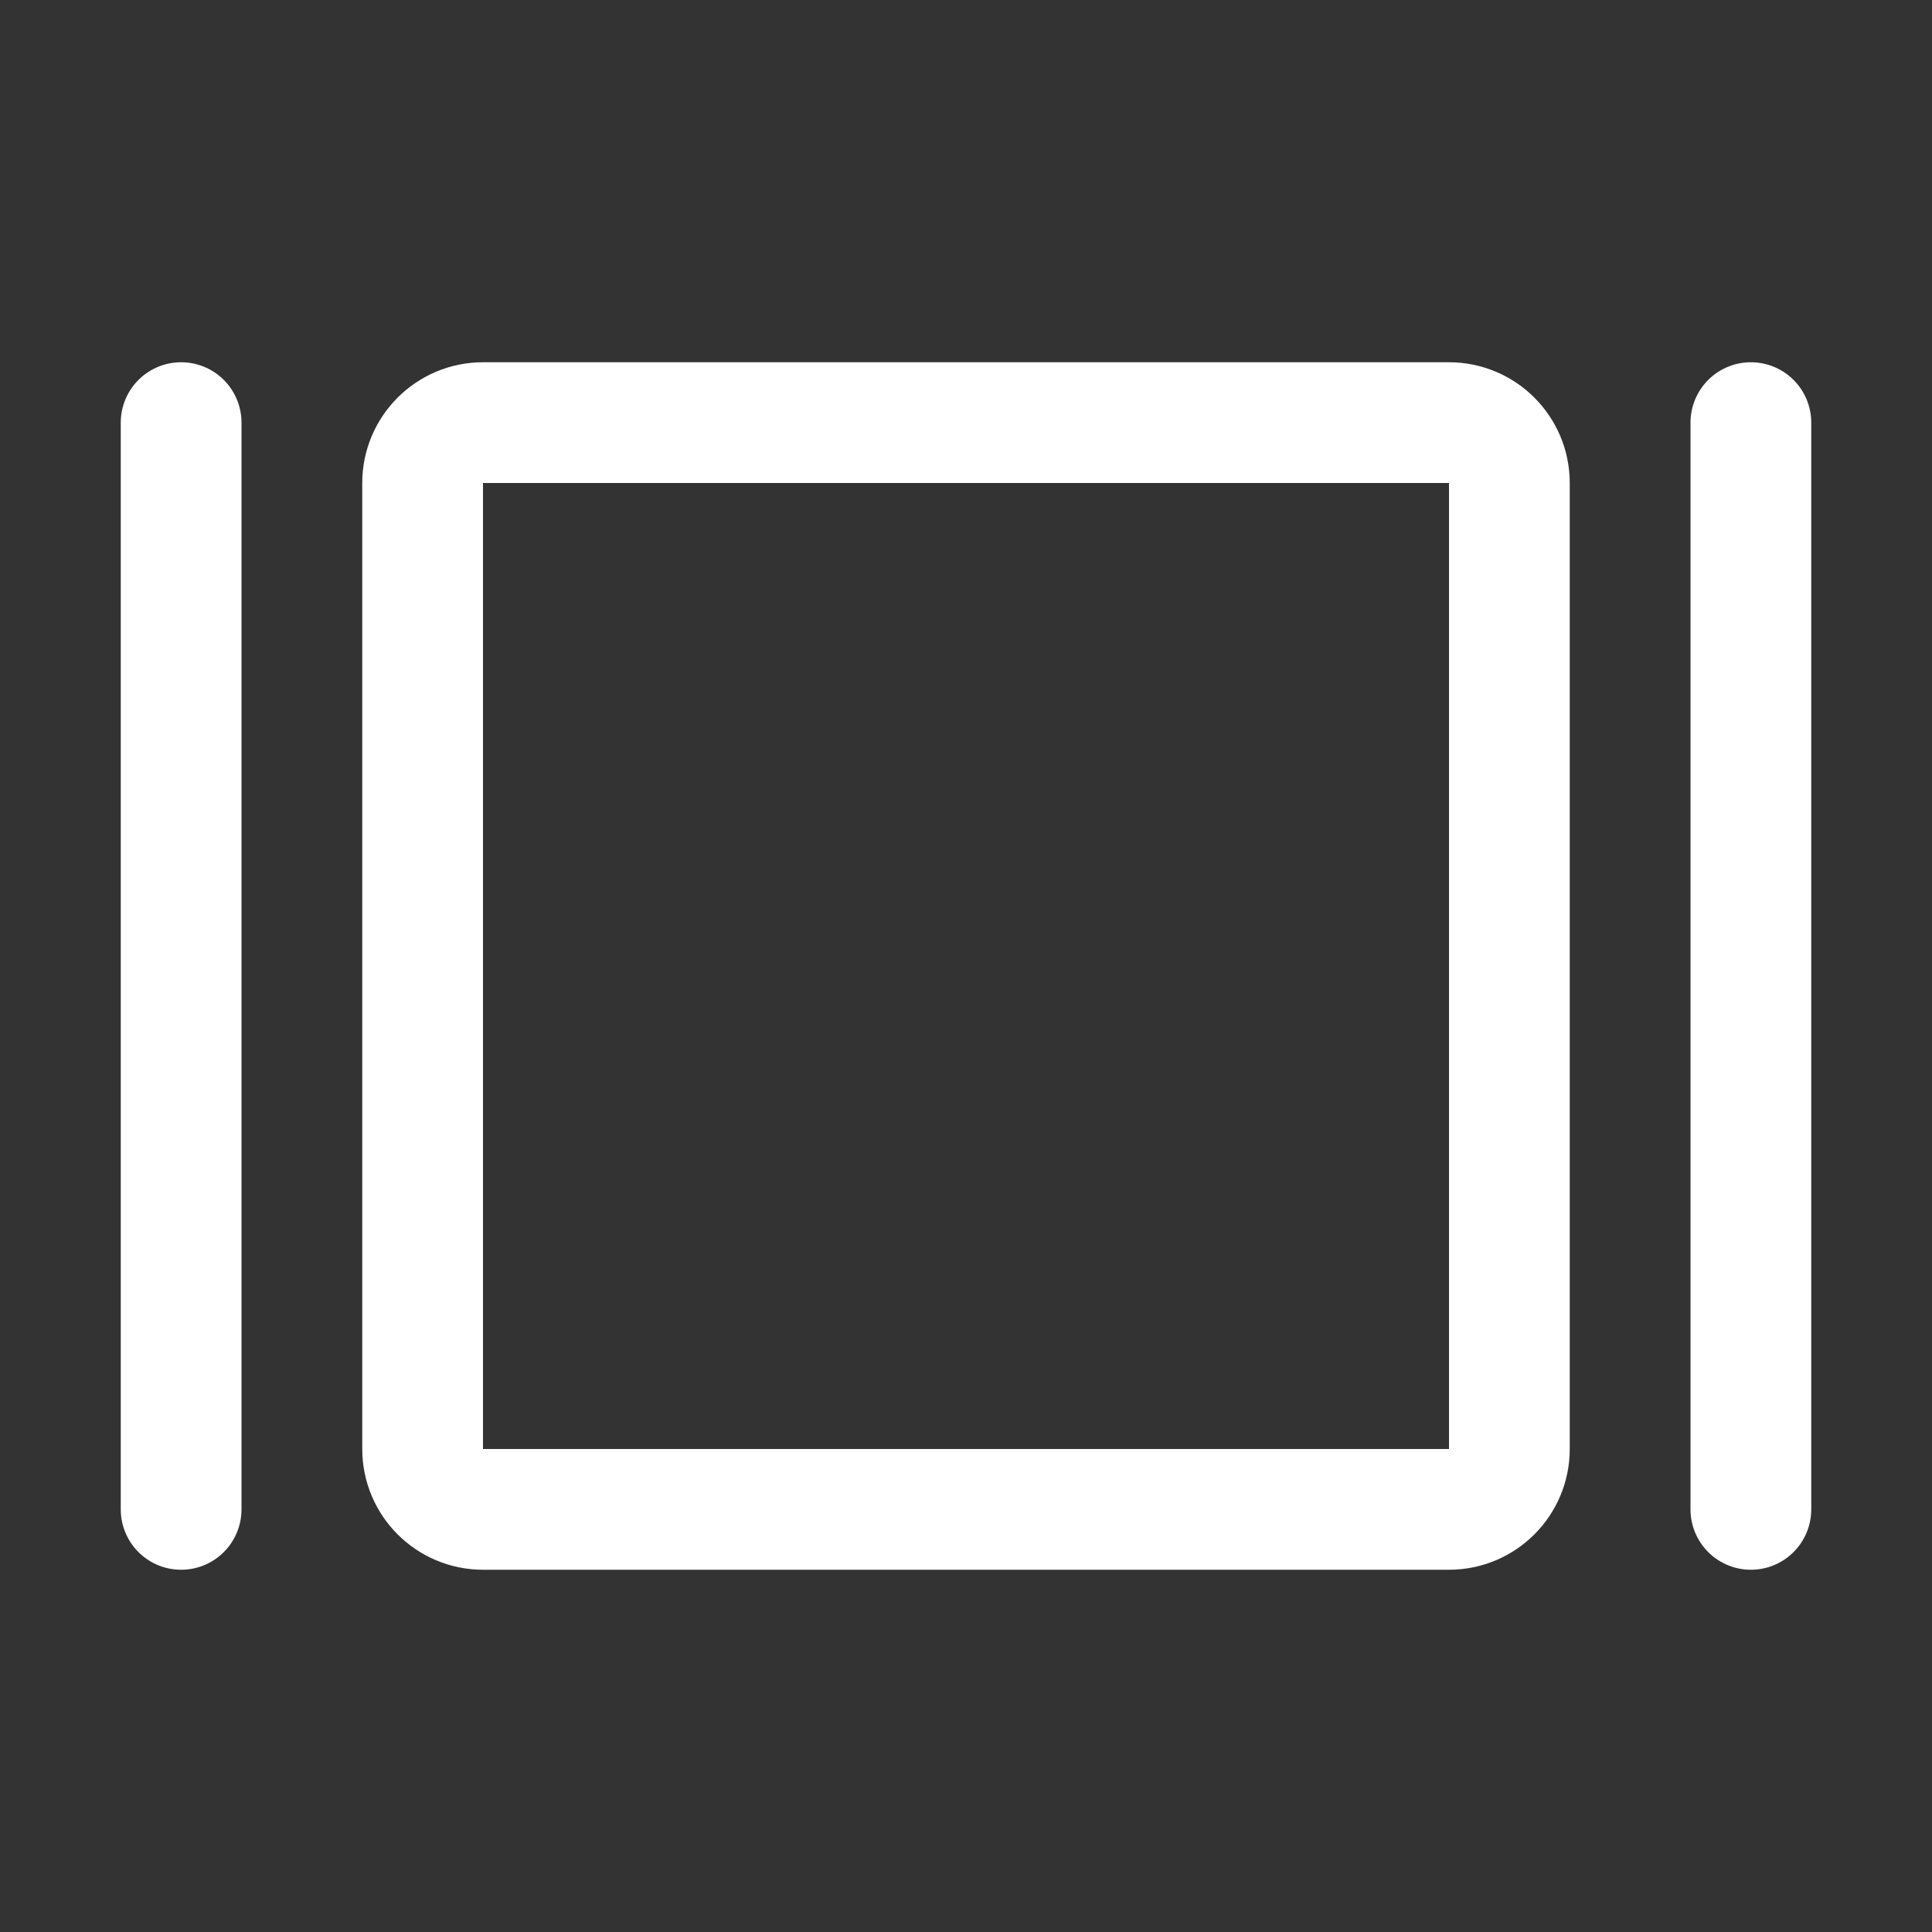
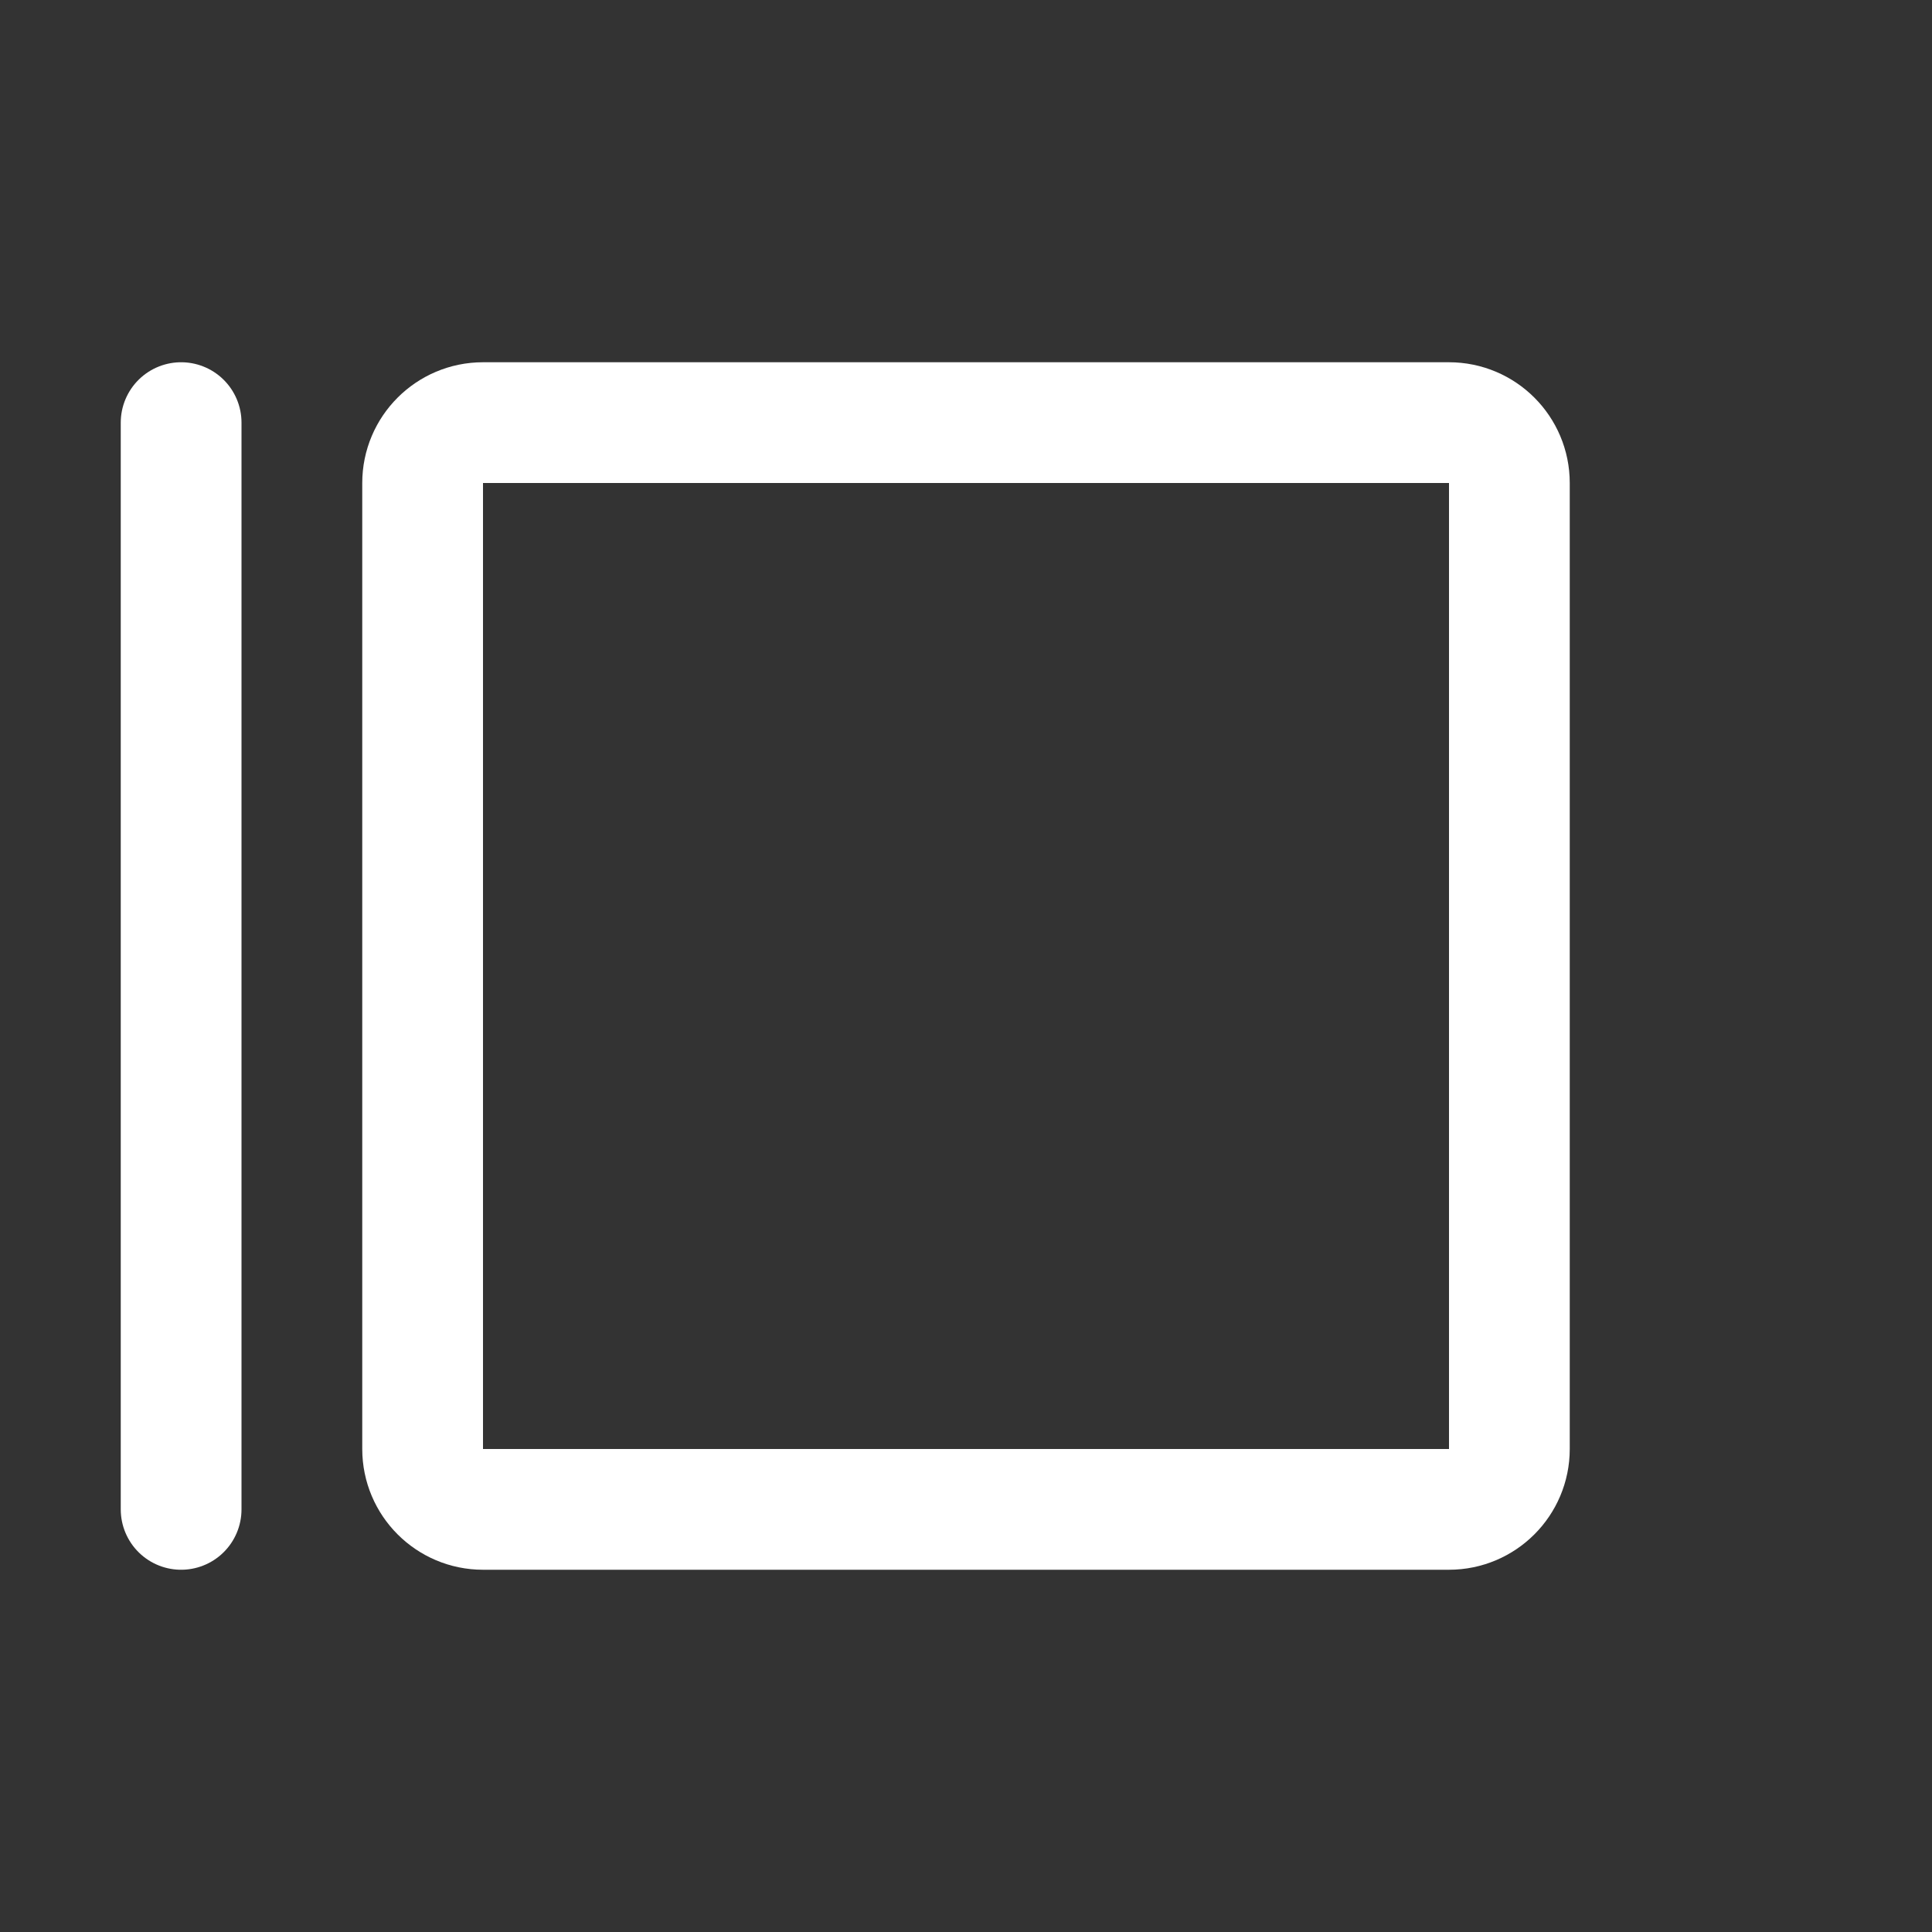
<svg xmlns="http://www.w3.org/2000/svg" width="32" height="32" viewBox="0 0 32 32" fill="none">
  <rect x="0" y="0" width="32" height="32" fill="#333333" stroke="none" />
  <g clip-path="url(#clip0_243_11421)">
    <path d="M24 7H8C7.448 7 7 7.448 7 8V24C7 24.552 7.448 25 8 25H24C24.552 25 25 24.552 25 24V8C25 7.448 24.552 7 24 7Z" stroke="white" stroke-width="2" stroke-linecap="round" stroke-linejoin="round" />
-     <path d="M29 7V25" stroke="white" stroke-width="2" stroke-linecap="round" stroke-linejoin="round" />
    <path d="M3 7V25" stroke="white" stroke-width="2" stroke-linecap="round" stroke-linejoin="round" />
  </g>
  <defs>
    <clipPath id="clip0_243_11421">
      <rect width="32" height="32" fill="white" />
    </clipPath>
  </defs>
</svg>